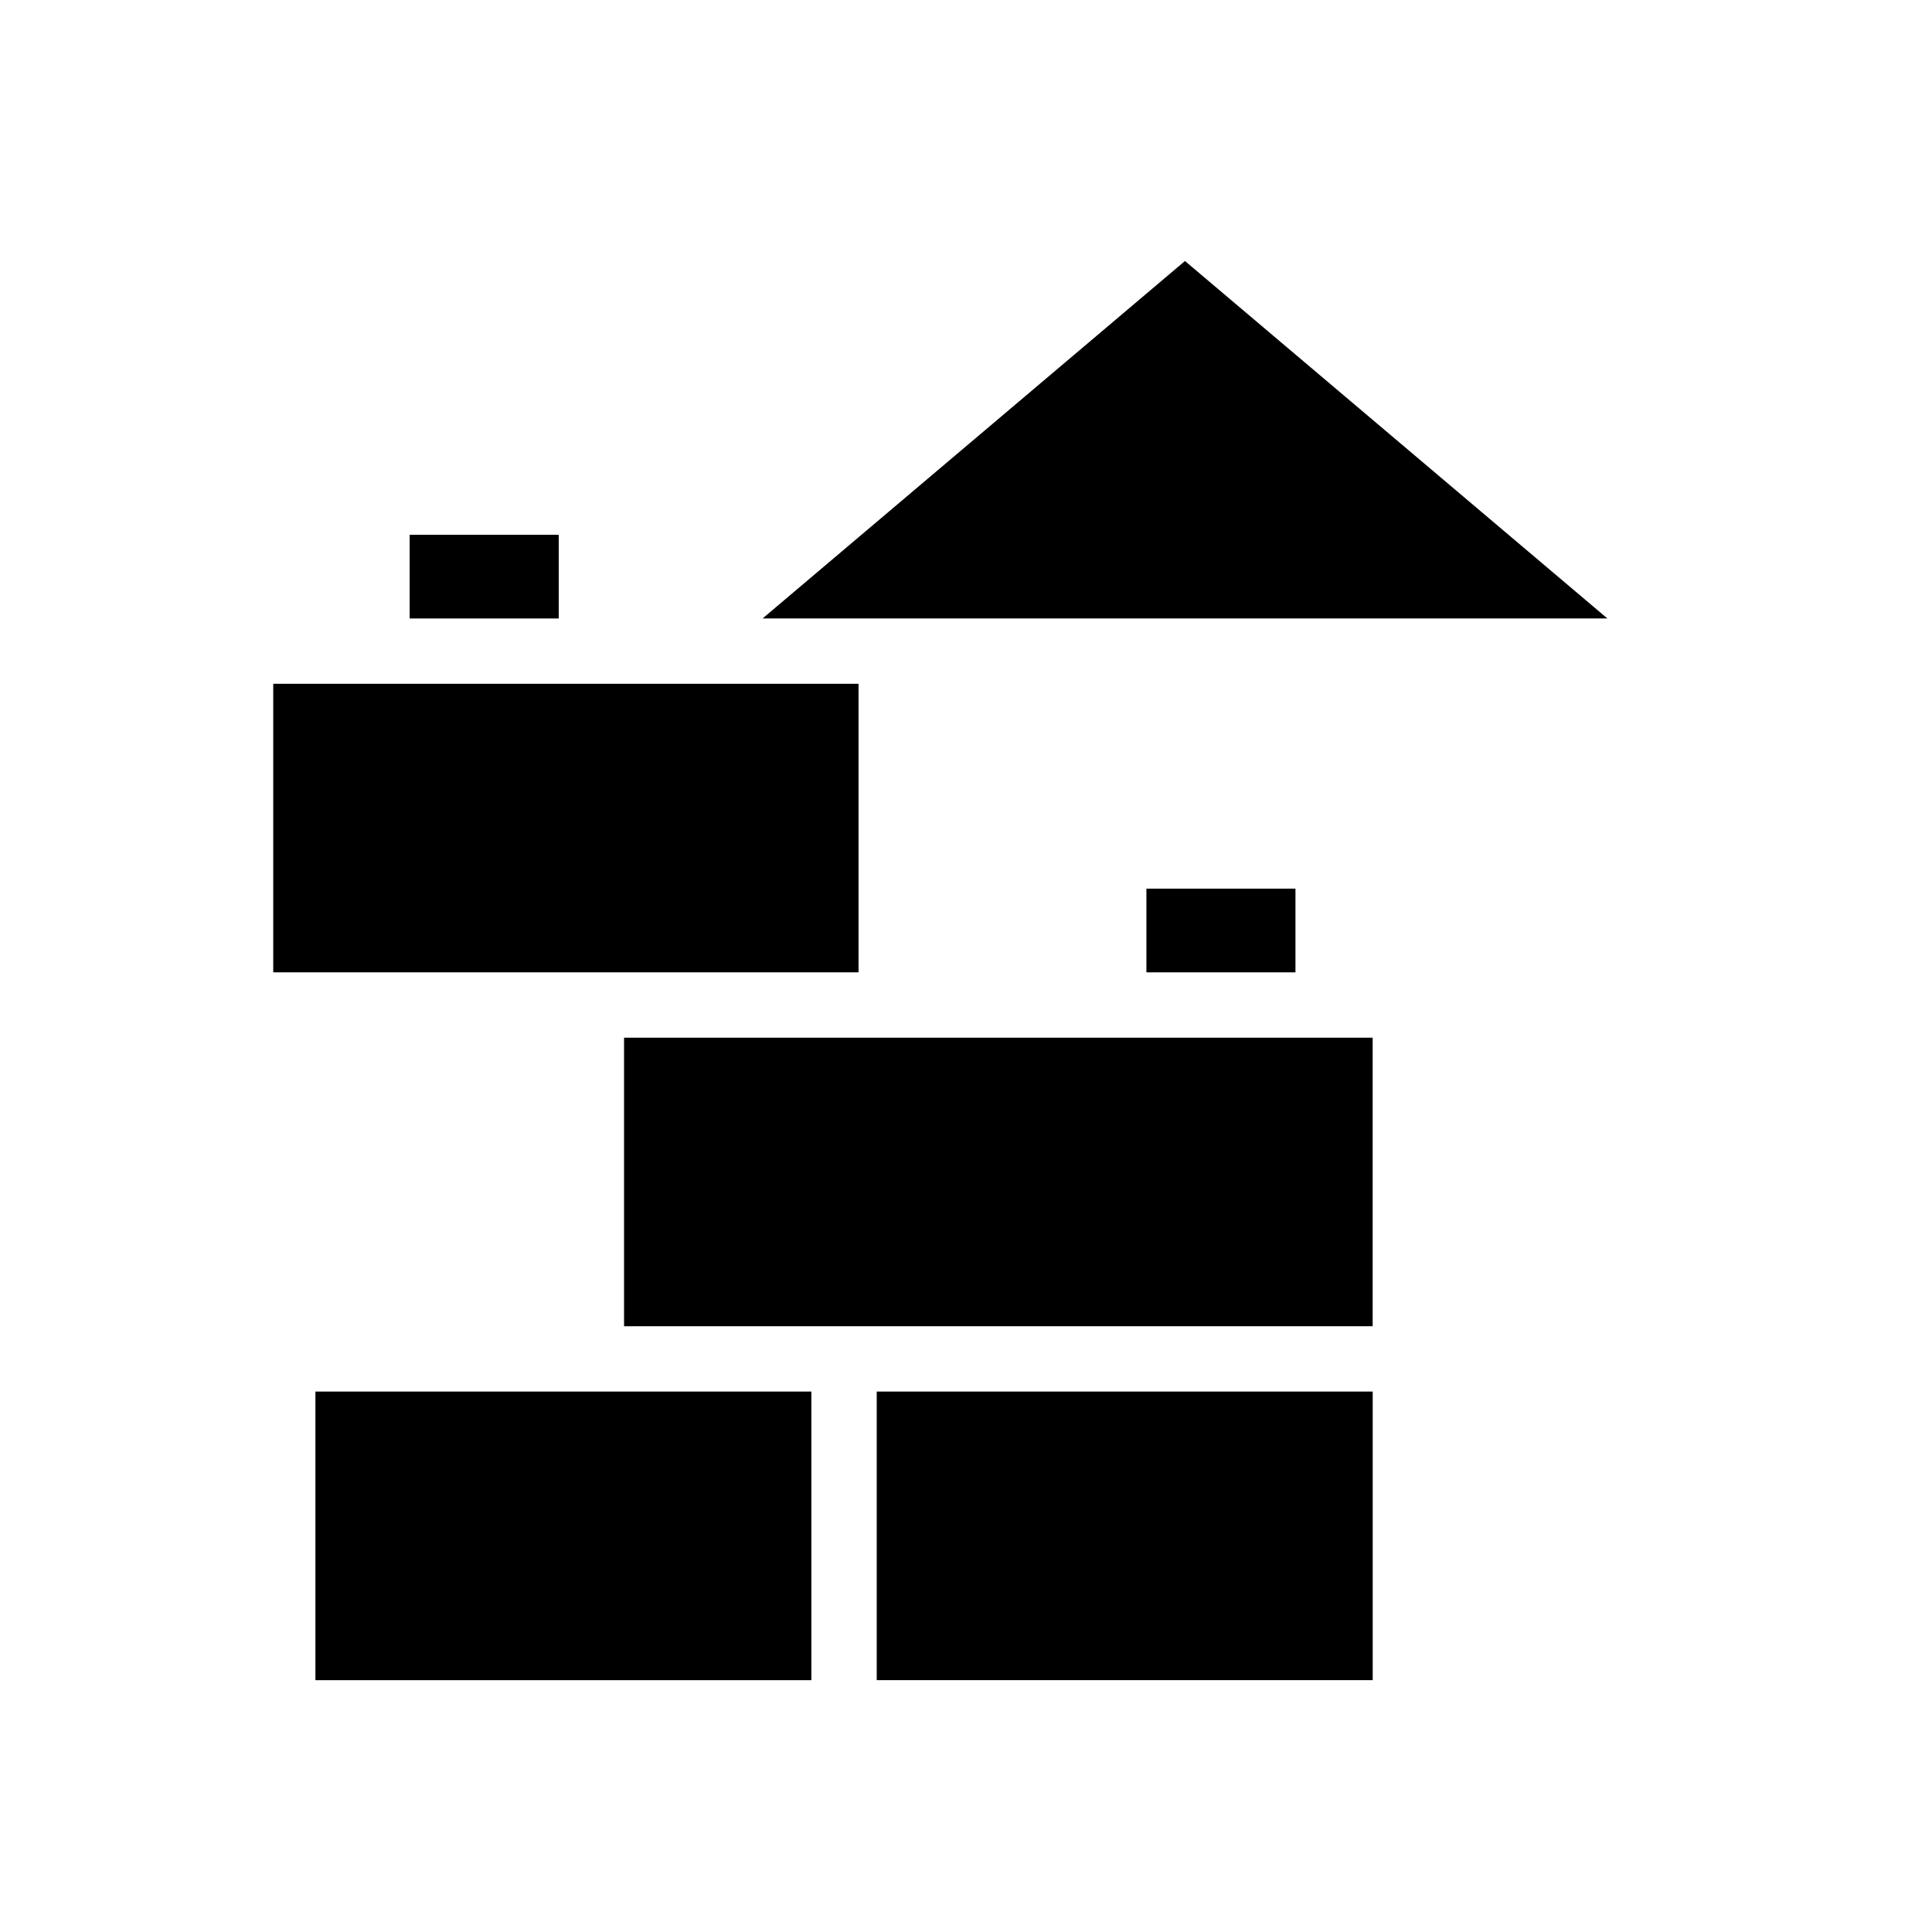
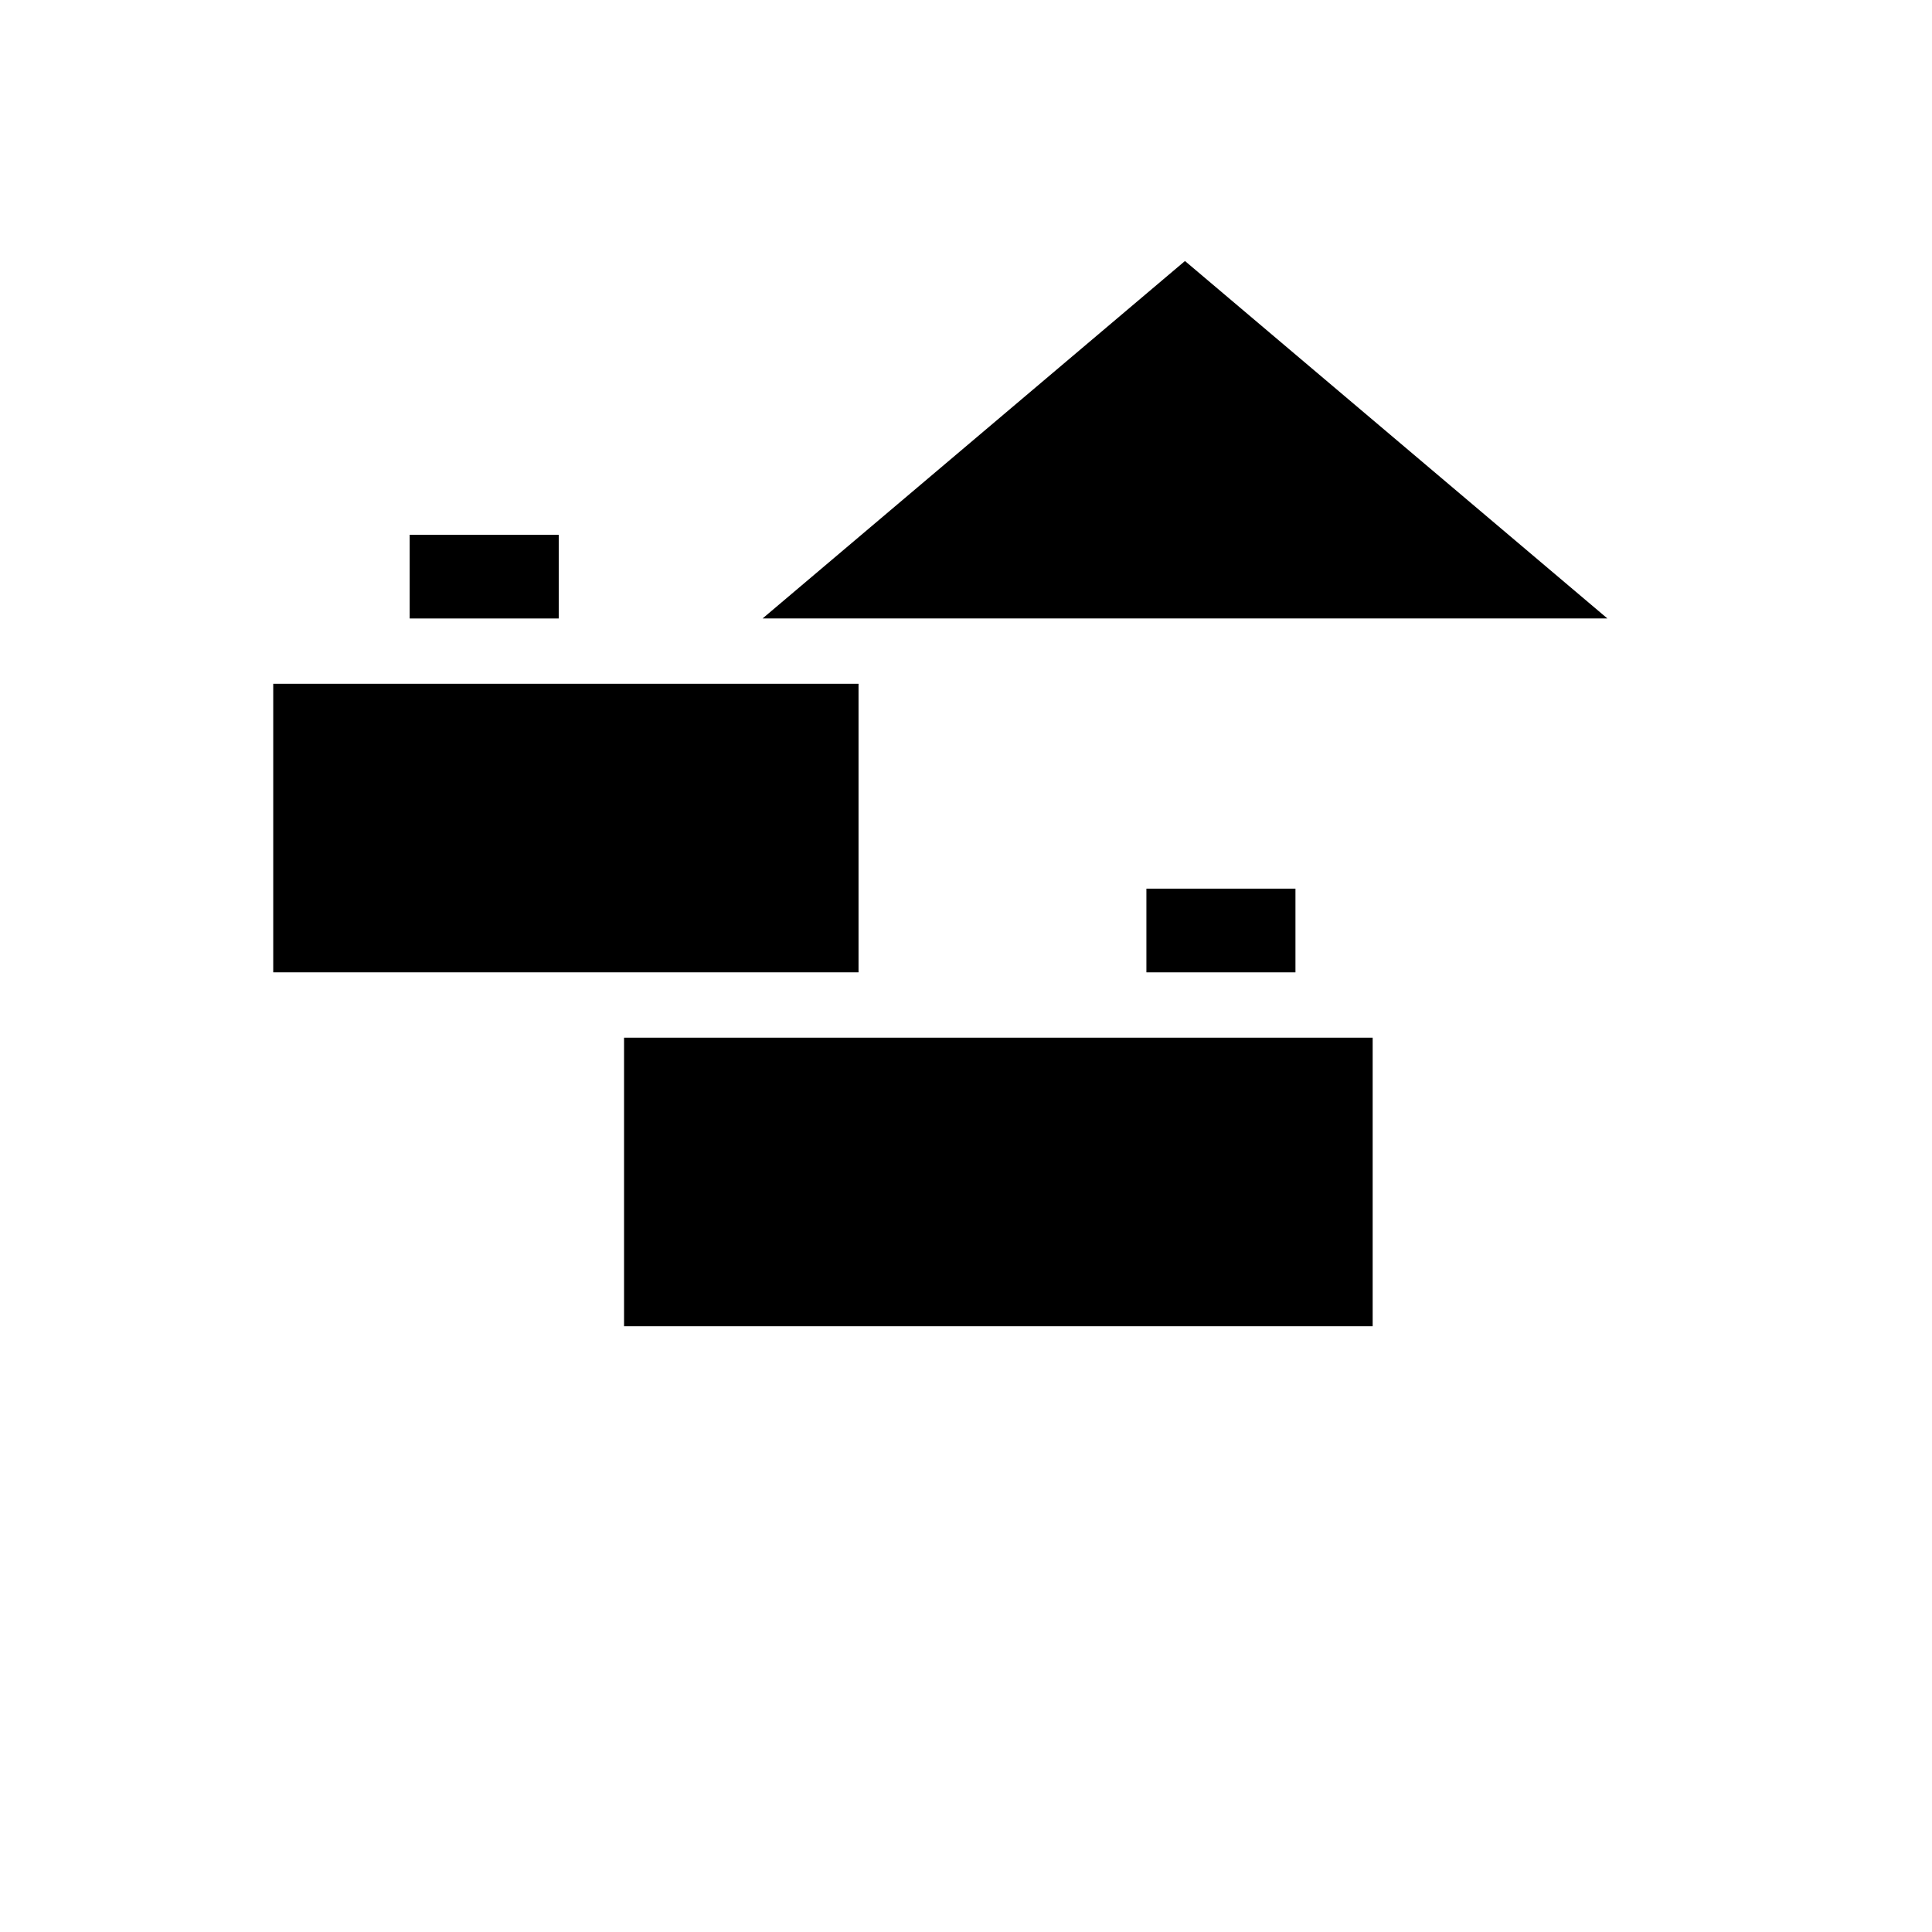
<svg xmlns="http://www.w3.org/2000/svg" fill="#000000" width="800px" height="800px" version="1.1" viewBox="144 144 512 512">
  <g>
    <path d="m252.57 285.72h39.5v22.184h-39.5z" />
    <path d="m439.15 419h-129.77v76.469h198.39v-76.469z" />
    <path d="m346.09 307.9h223.89l-111.95-94.73z" />
-     <path d="m376.34 512.78h131.44v76.477h-131.44z" />
-     <path d="m359.02 512.78h-131.43v76.484h131.43z" />
    <path d="m447.81 379.5h39.5v22.184h-39.5z" />
    <path d="m371.52 401.68v-76.469h-155.11v76.469z" />
  </g>
</svg>